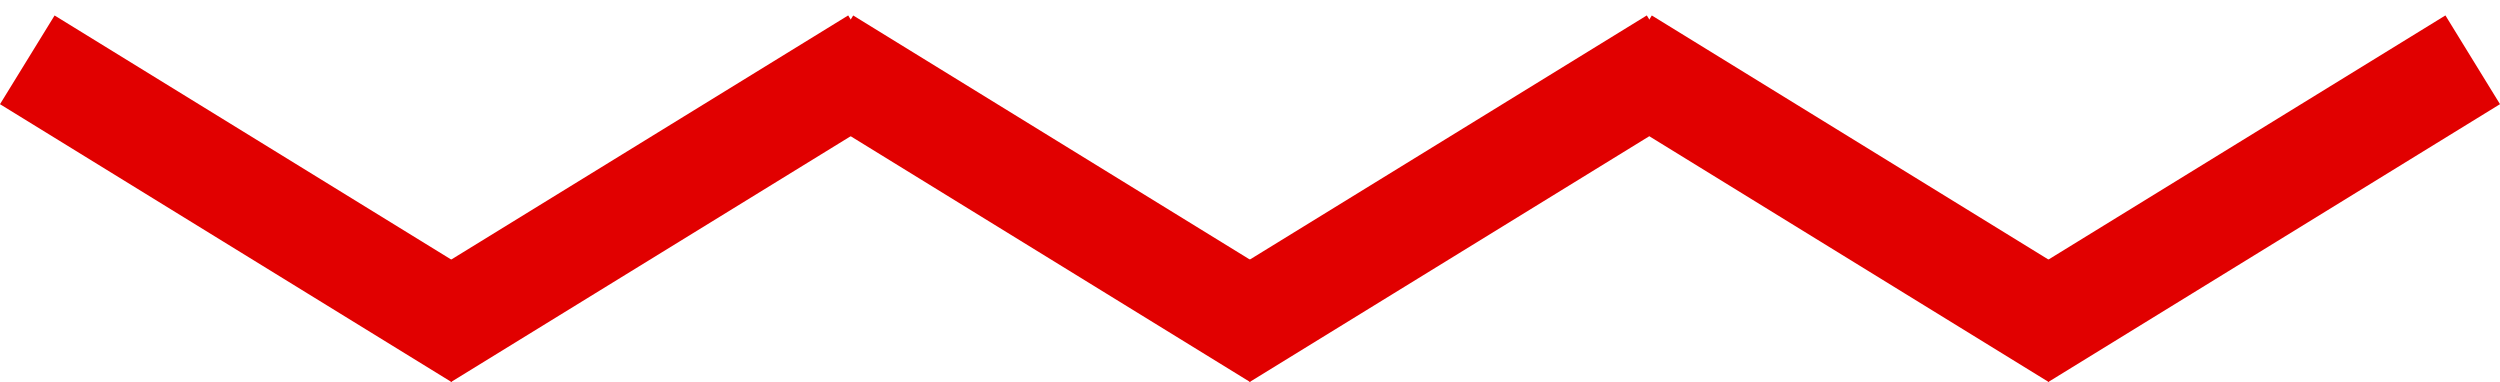
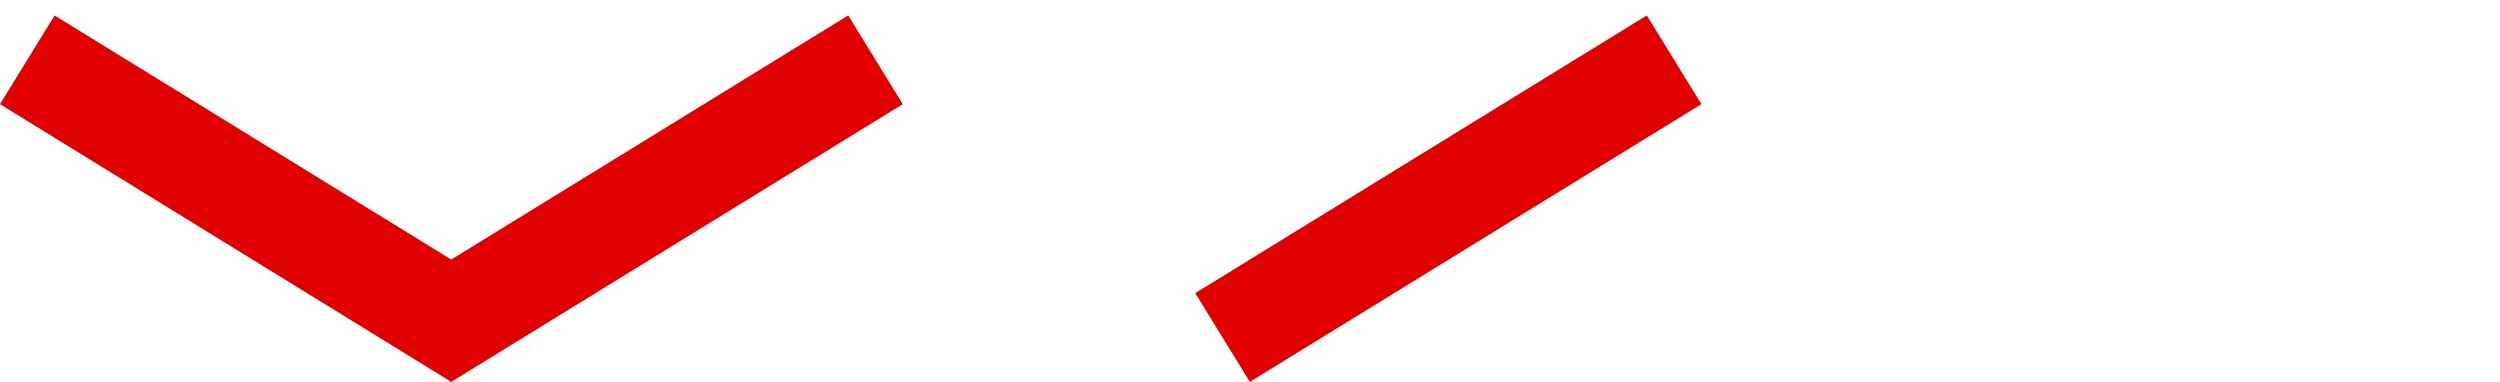
<svg xmlns="http://www.w3.org/2000/svg" width="72" height="11" viewBox="0 0 72 11" fill="none">
  <line x1="0.786" y1="1.723" x2="13.786" y2="9.723" stroke="#E10000" stroke-width="3" />
  <line y1="-1.5" x2="15.264" y2="-1.5" transform="matrix(-0.852 0.524 0.524 0.852 26 3)" stroke="#E10000" stroke-width="3" />
-   <line x1="23.786" y1="1.723" x2="36.786" y2="9.723" stroke="#E10000" stroke-width="3" />
-   <line x1="46.786" y1="1.723" x2="59.786" y2="9.723" stroke="#E10000" stroke-width="3" />
  <line y1="-1.5" x2="15.264" y2="-1.5" transform="matrix(-0.852 0.524 0.524 0.852 49 3)" stroke="#E10000" stroke-width="3" />
-   <line y1="-1.5" x2="15.264" y2="-1.5" transform="matrix(-0.852 0.524 0.524 0.852 72 3)" stroke="#E10000" stroke-width="3" />
</svg>